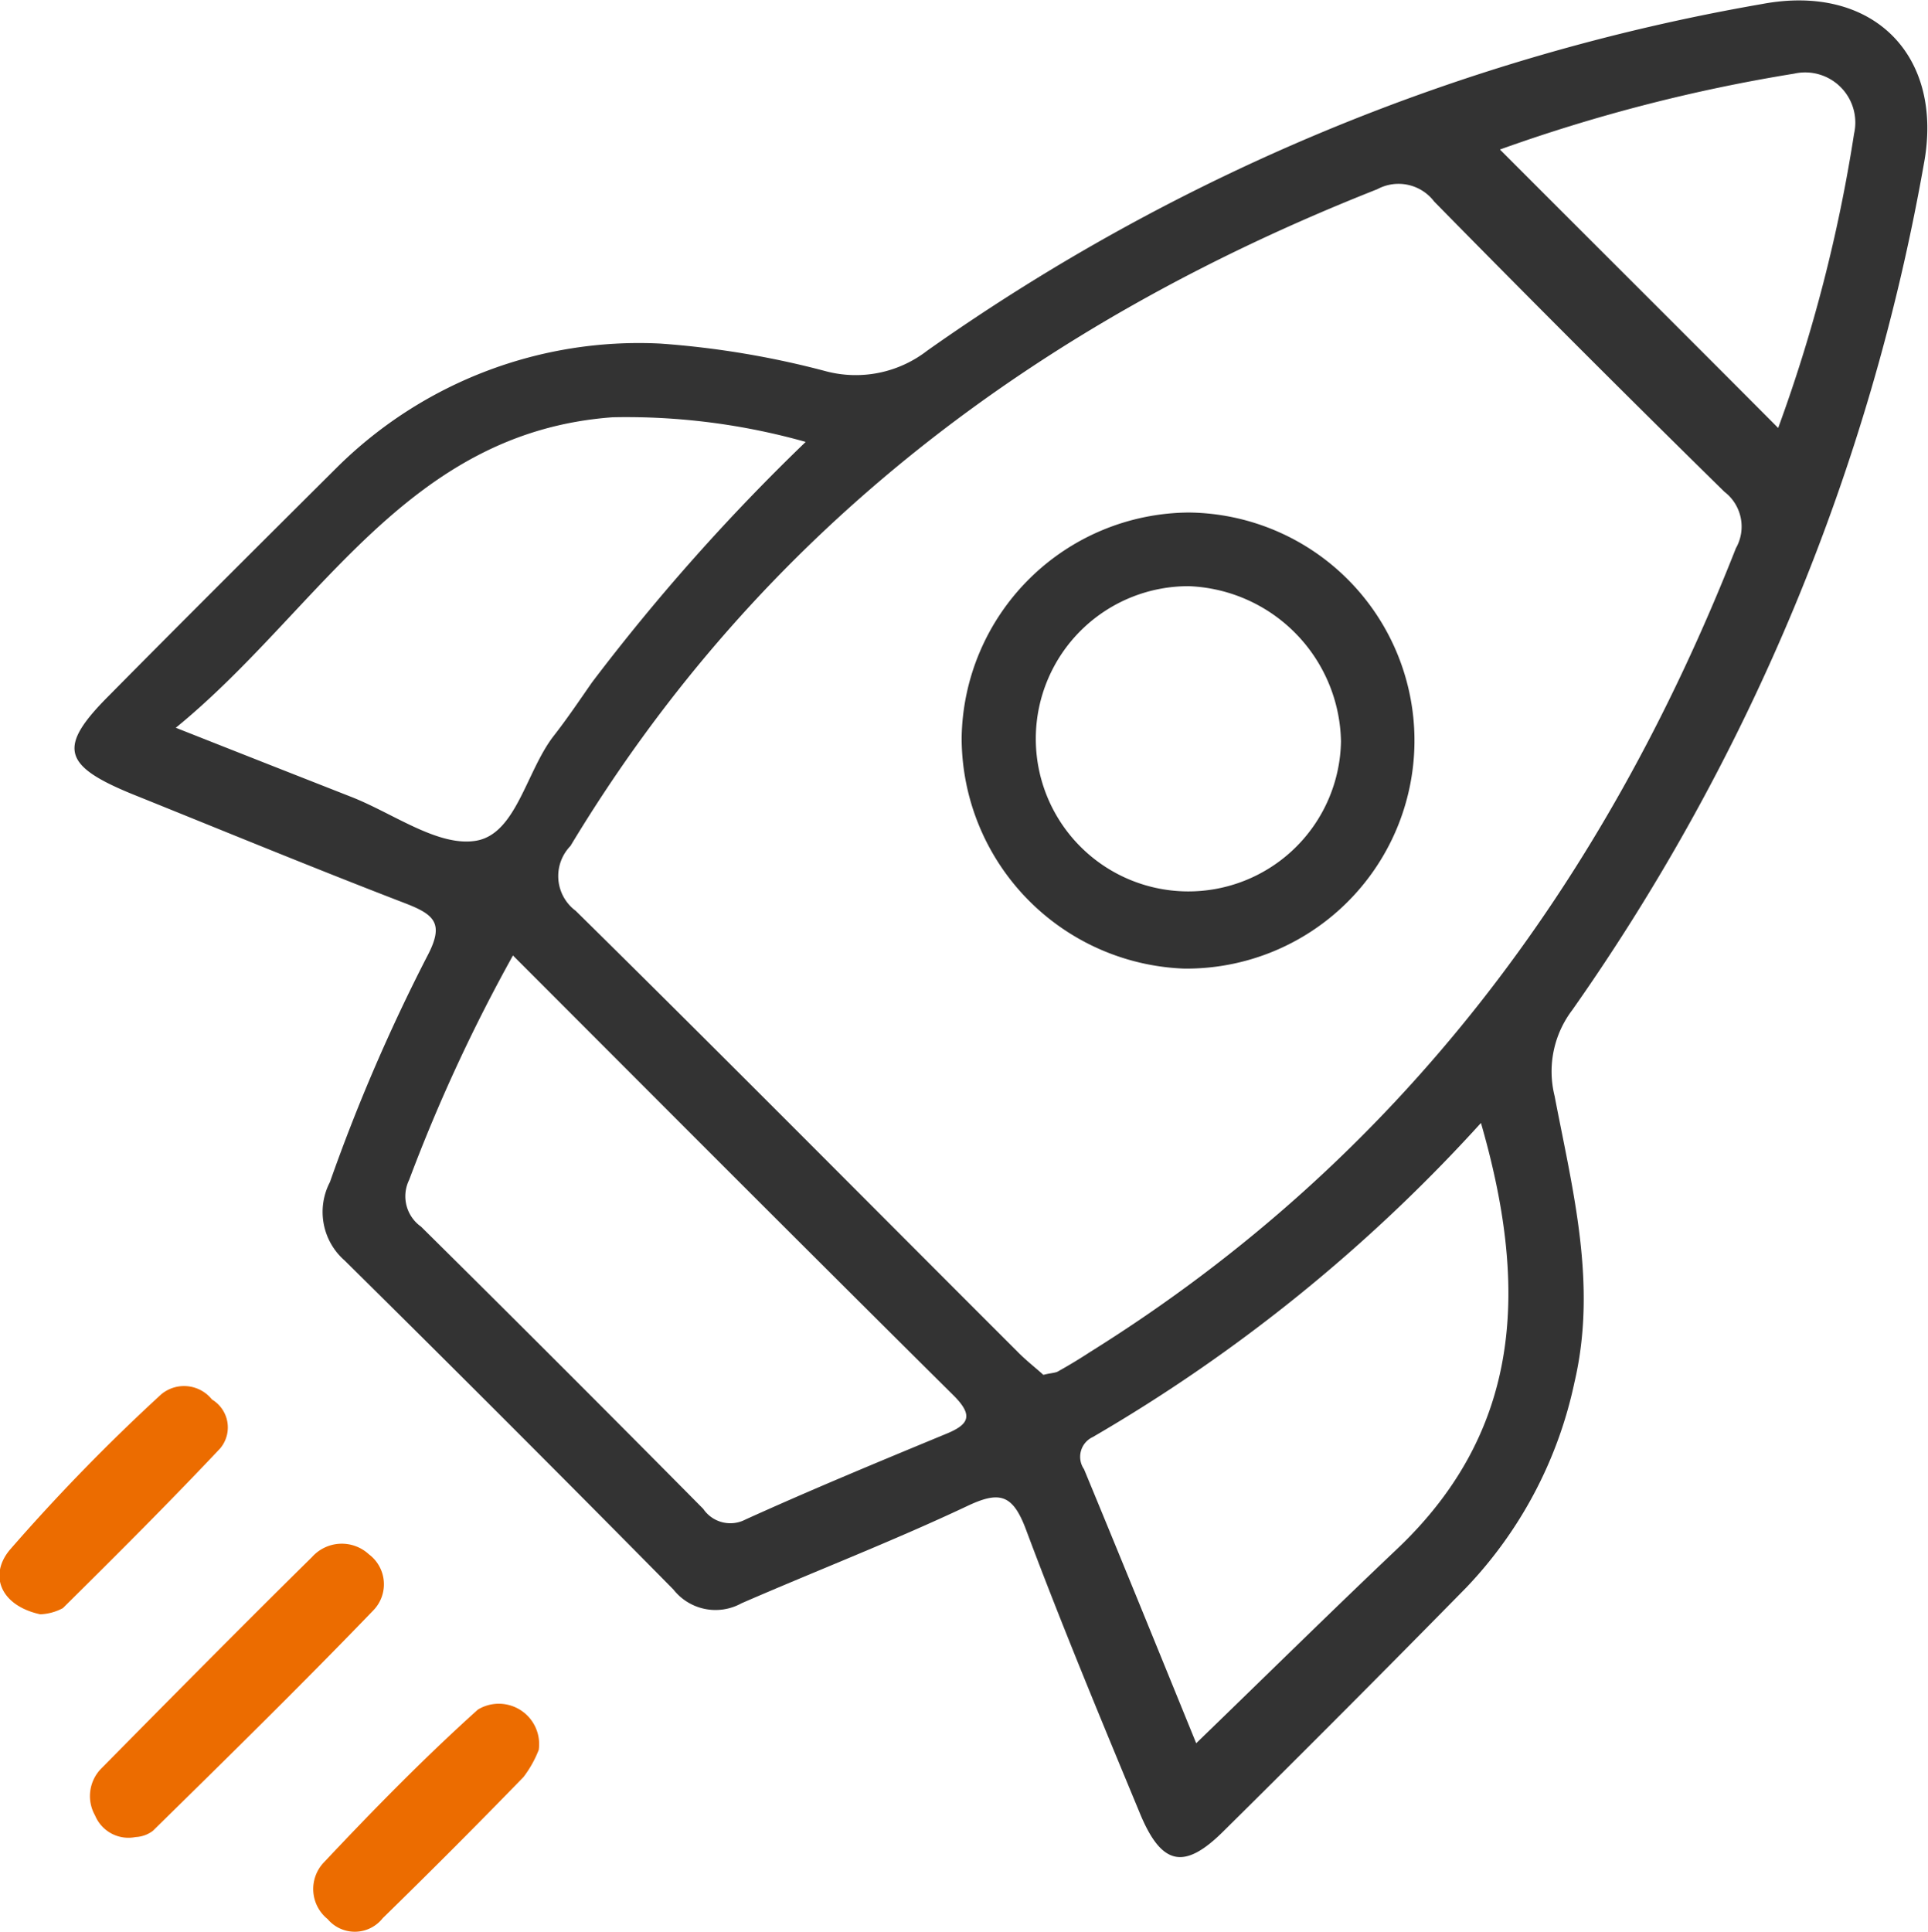
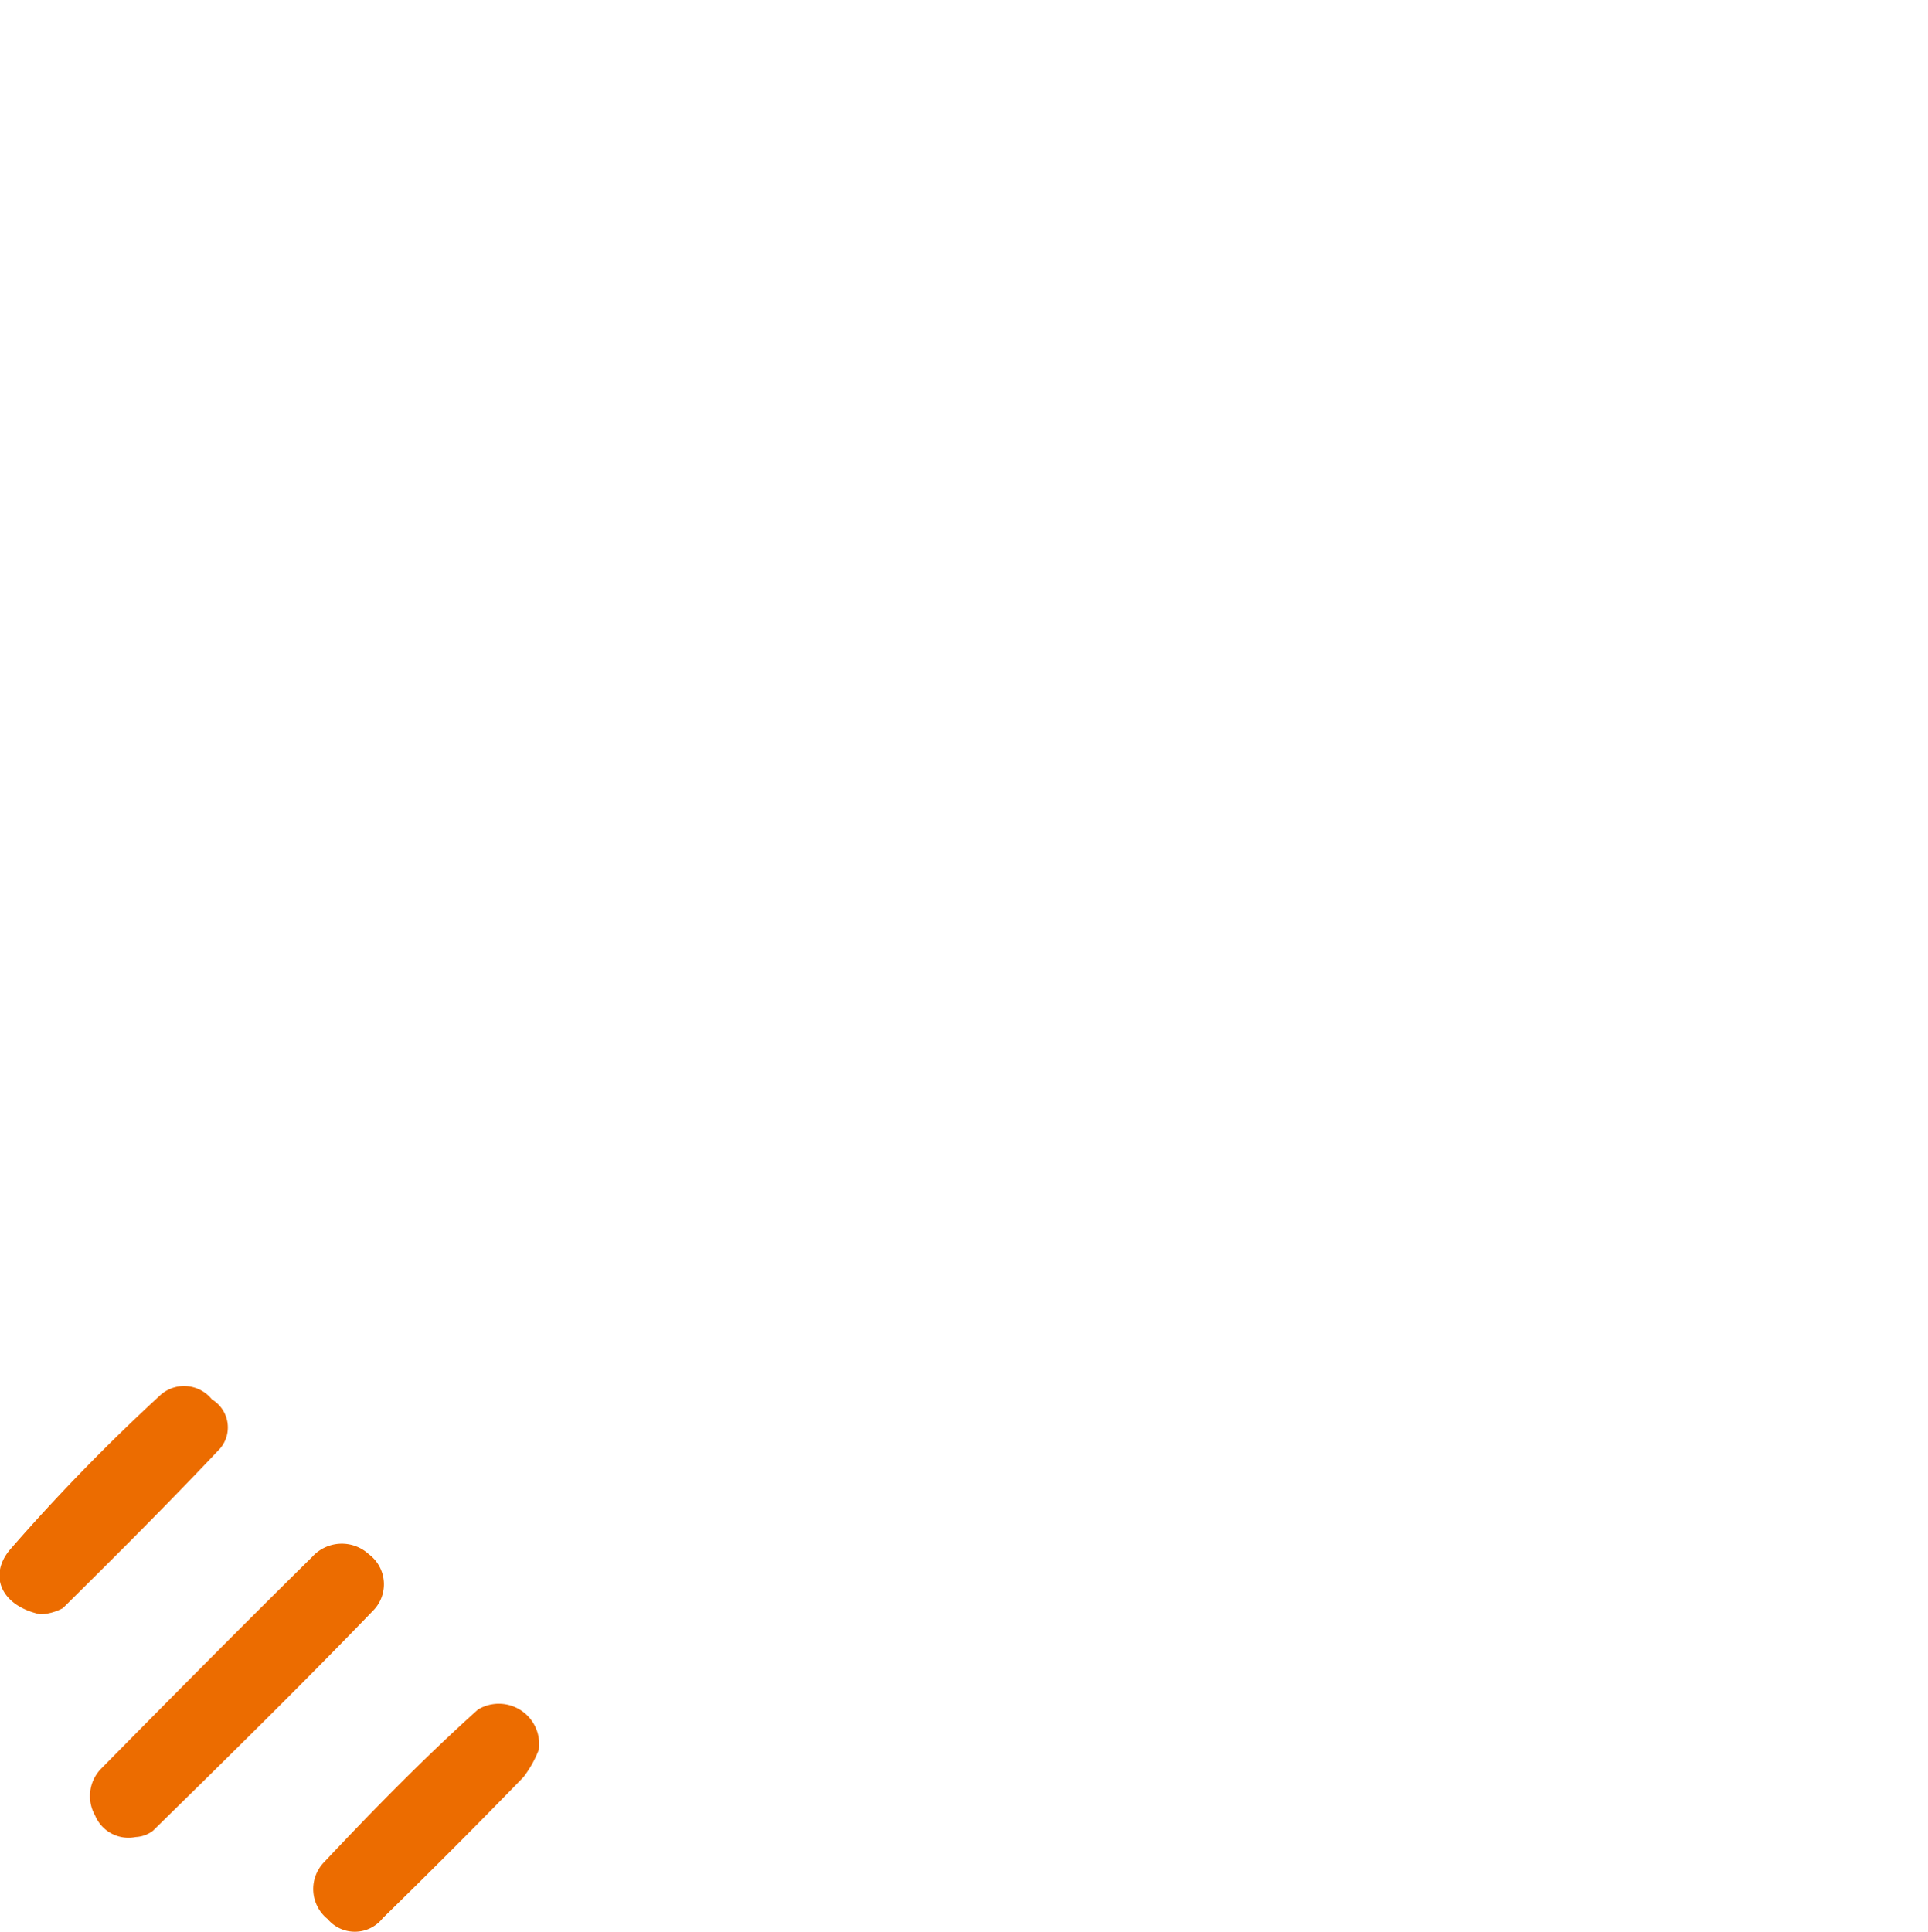
<svg xmlns="http://www.w3.org/2000/svg" id="Quick_deployment" data-name="Quick deployment" width="43.715" height="43.81" viewBox="0 0 43.715 43.81">
  <defs>
    <style>
      .cls-1 {
        fill: #333;
      }

      .cls-1, .cls-2 {
        fill-rule: evenodd;
      }

      .cls-2 {
        fill: #ec6c00;
      }
    </style>
  </defs>
-   <path id="形状_44" data-name="形状 44" class="cls-1" d="M982.6,3527.48a20.171,20.171,0,0,1,3.763.63,2.647,2.647,0,0,0,2.286-.47,46.6,46.6,0,0,1,18.935-7.86c2.51-.47,4.13,1.17,3.66,3.64a47.771,47.771,0,0,1-7.97,19.17,2.3,2.3,0,0,0-.4,1.95c0.41,2.14.97,4.27,0.45,6.49a9.62,9.62,0,0,1-2.45,4.65q-2.74,2.79-5.521,5.54c-0.889.88-1.4,0.76-1.891-.44-0.883-2.13-1.77-4.26-2.581-6.43-0.3-.79-0.6-0.86-1.335-0.51-1.676.79-3.408,1.46-5.109,2.2a1.214,1.214,0,0,1-1.541-.31q-3.7-3.75-7.455-7.46a1.463,1.463,0,0,1-.335-1.78,40.814,40.814,0,0,1,2.2-5.11c0.4-.75.179-0.95-0.492-1.21-2.079-.8-4.138-1.65-6.2-2.48-1.585-.65-1.68-1.07-0.507-2.24,1.72-1.74,3.448-3.46,5.176-5.18A9.717,9.717,0,0,1,982.6,3527.48Zm8.685,23.38c0.159-.04.248-0.04,0.316-0.07q0.378-.21.745-0.45c7-4.37,11.648-10.62,14.638-18.22a0.993,0.993,0,0,0-.26-1.28q-3.315-3.255-6.58-6.58a1.015,1.015,0,0,0-1.291-.28c-7.677,3.03-13.978,7.73-18.294,14.89a0.981,0.981,0,0,0,.119,1.47c3.359,3.31,6.677,6.66,10.012,9.99C990.884,3550.53,991.106,3550.7,991.281,3550.86Zm-12.028-9.51a37.8,37.8,0,0,0-2.355,5.09,0.843,0.843,0,0,0,.269,1.06q3.213,3.18,6.4,6.4a0.741,0.741,0,0,0,.958.24c1.5-.68,3.023-1.31,4.545-1.94,0.515-.21.629-0.41,0.184-0.86C985.941,3548.05,982.649,3544.75,979.253,3541.35Zm6.639-11.64a14.982,14.982,0,0,0-4.375-.56c-4.7.34-6.651,4.38-9.91,7.04,1.517,0.6,2.738,1.08,3.96,1.56,0.958,0.37,1.988,1.15,2.855,1,0.908-.16,1.132-1.58,1.757-2.38,0.305-.39.58-0.8,0.866-1.21A46.806,46.806,0,0,1,985.892,3529.71Zm8.854,29.5c1.592-1.54,3.063-2.99,4.561-4.41,2.863-2.72,2.953-5.98,1.893-9.65a36.932,36.932,0,0,1-8.8,7.12,0.494,0.494,0,0,0-.2.73C993.053,3555.05,993.887,3557.1,994.746,3559.21Zm13.194-29.82a34.908,34.908,0,0,0,1.72-6.67,1.137,1.137,0,0,0-1.36-1.36,37.5,37.5,0,0,0-6.67,1.72C1003.74,3525.19,1005.83,3527.27,1007.94,3529.39Zm-13.473,12.26a5.241,5.241,0,0,1-5.042-5.23,5.187,5.187,0,0,1,5.156-5.11A5.17,5.17,0,1,1,994.467,3541.65Zm0.116-8.67a3.46,3.46,0,1,0,3.443,3.52A3.589,3.589,0,0,0,994.583,3532.98Z" transform="translate(-967.625 -3519.69)" />
  <path id="形状_44_拷贝_2" data-name="形状 44 拷贝 2" class="cls-2" d="M970.7,3561.34a0.82,0.82,0,0,1-.92-0.49,0.891,0.891,0,0,1,.127-1.05c1.59-1.61,3.181-3.22,4.794-4.81a0.905,0.905,0,0,1,1.289-.06,0.848,0.848,0,0,1,.1,1.27c-1.638,1.7-3.319,3.35-5,5A0.7,0.7,0,0,1,970.7,3561.34Zm-2.162-5.05c-0.909-.2-1.167-0.89-0.692-1.46a44,44,0,0,1,3.437-3.53,0.81,0.81,0,0,1,1.149.12,0.738,0.738,0,0,1,.184,1.11c-1.16,1.23-2.363,2.43-3.566,3.62A1.188,1.188,0,0,1,968.535,3556.29Zm11.307,3.06a2.515,2.515,0,0,1-.351.63q-1.573,1.62-3.192,3.2a0.805,0.805,0,0,1-1.248.02,0.875,0.875,0,0,1-.1-1.27c1.129-1.2,2.283-2.38,3.506-3.48A0.915,0.915,0,0,1,979.842,3559.35Z" transform="translate(-967.625 -3519.69)" />
</svg>